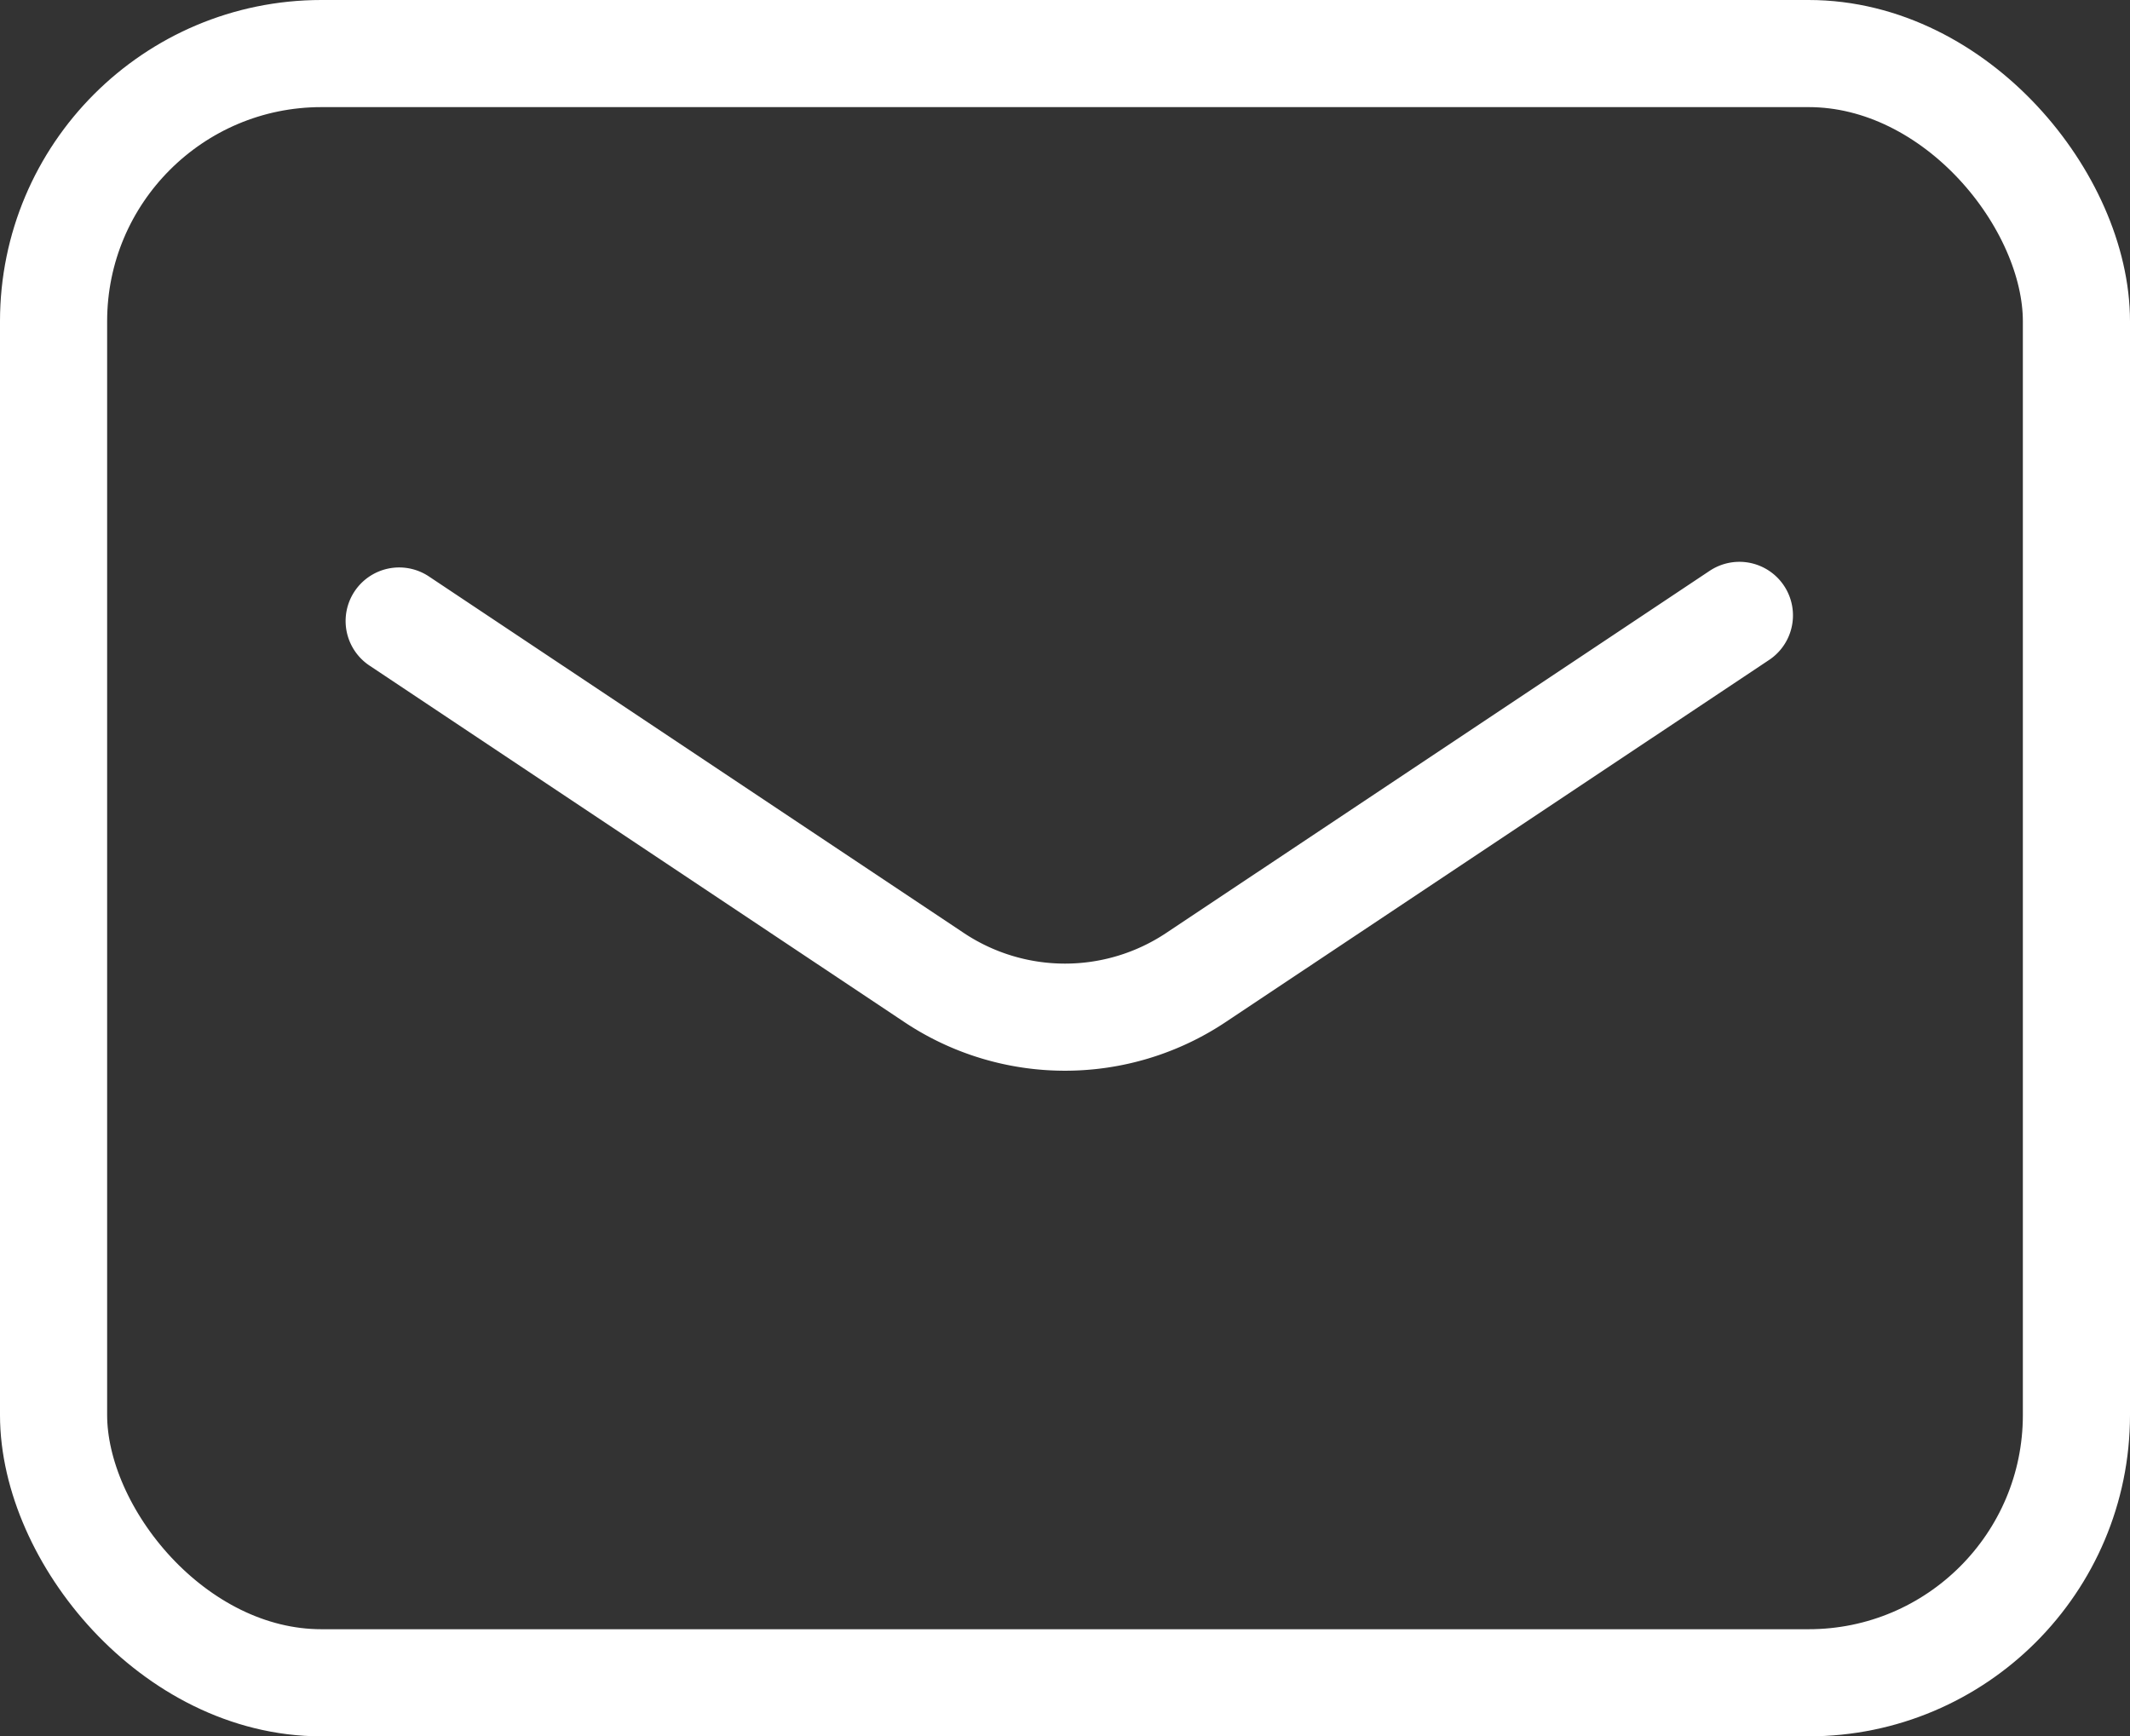
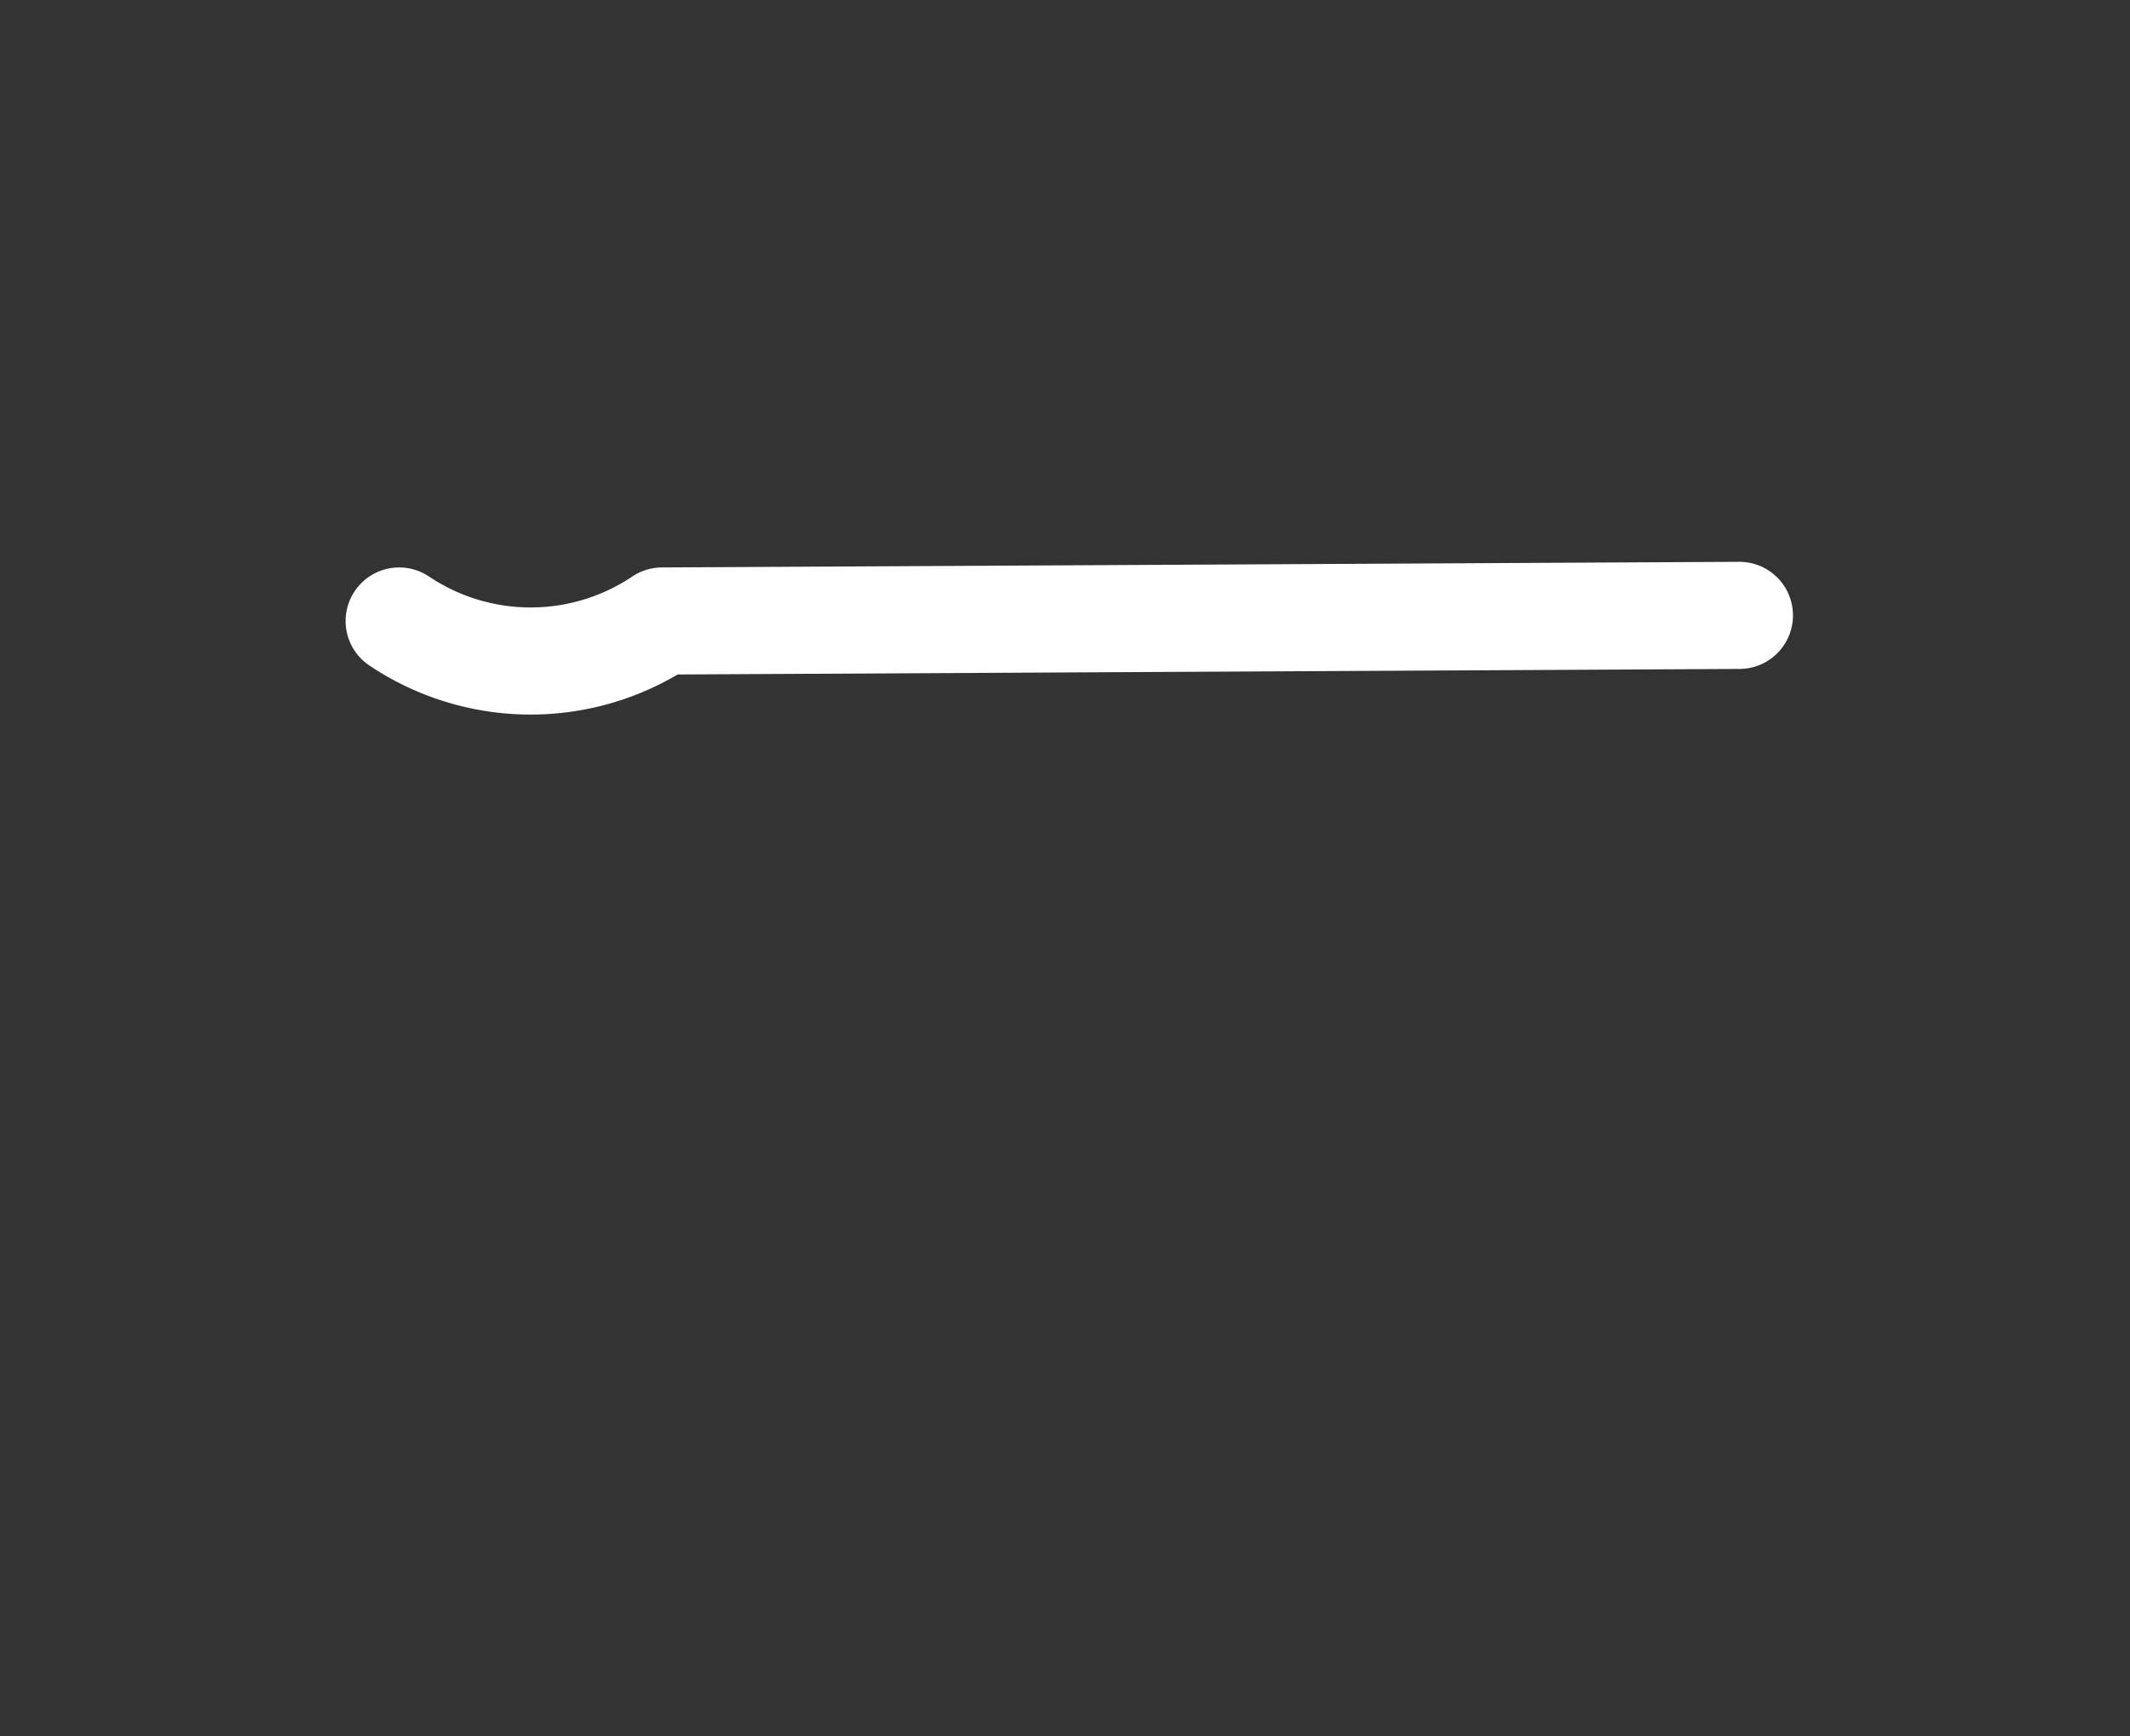
<svg xmlns="http://www.w3.org/2000/svg" width="23.857" height="19.452" viewBox="0 0 23.857 19.452">
  <rect x="0" y="0" width="23.857" height="19.452" fill="#333333" stroke="none" />
  <defs>
    <style>
      .cls-1 {
        fill: none;
        stroke: #fff;
        stroke-linecap: round;
        stroke-linejoin: round;
        stroke-width: 1.2px;
      }
    </style>
  </defs>
  <g id="グループ_18141" data-name="グループ 18141" transform="translate(0.6 0.6)">
-     <rect id="長方形_1985" data-name="長方形 1985" class="cls-1" width="22.657" height="18.252" rx="3" />
-     <path id="パス_7366" data-name="パス 7366" class="cls-1" d="M12.15,20.063l5.985,3.99a2.643,2.643,0,0,0,2.945,0L27.161,20" transform="translate(-8.279 -13.706)" />
+     <path id="パス_7366" data-name="パス 7366" class="cls-1" d="M12.15,20.063a2.643,2.643,0,0,0,2.945,0L27.161,20" transform="translate(-8.279 -13.706)" />
  </g>
</svg>